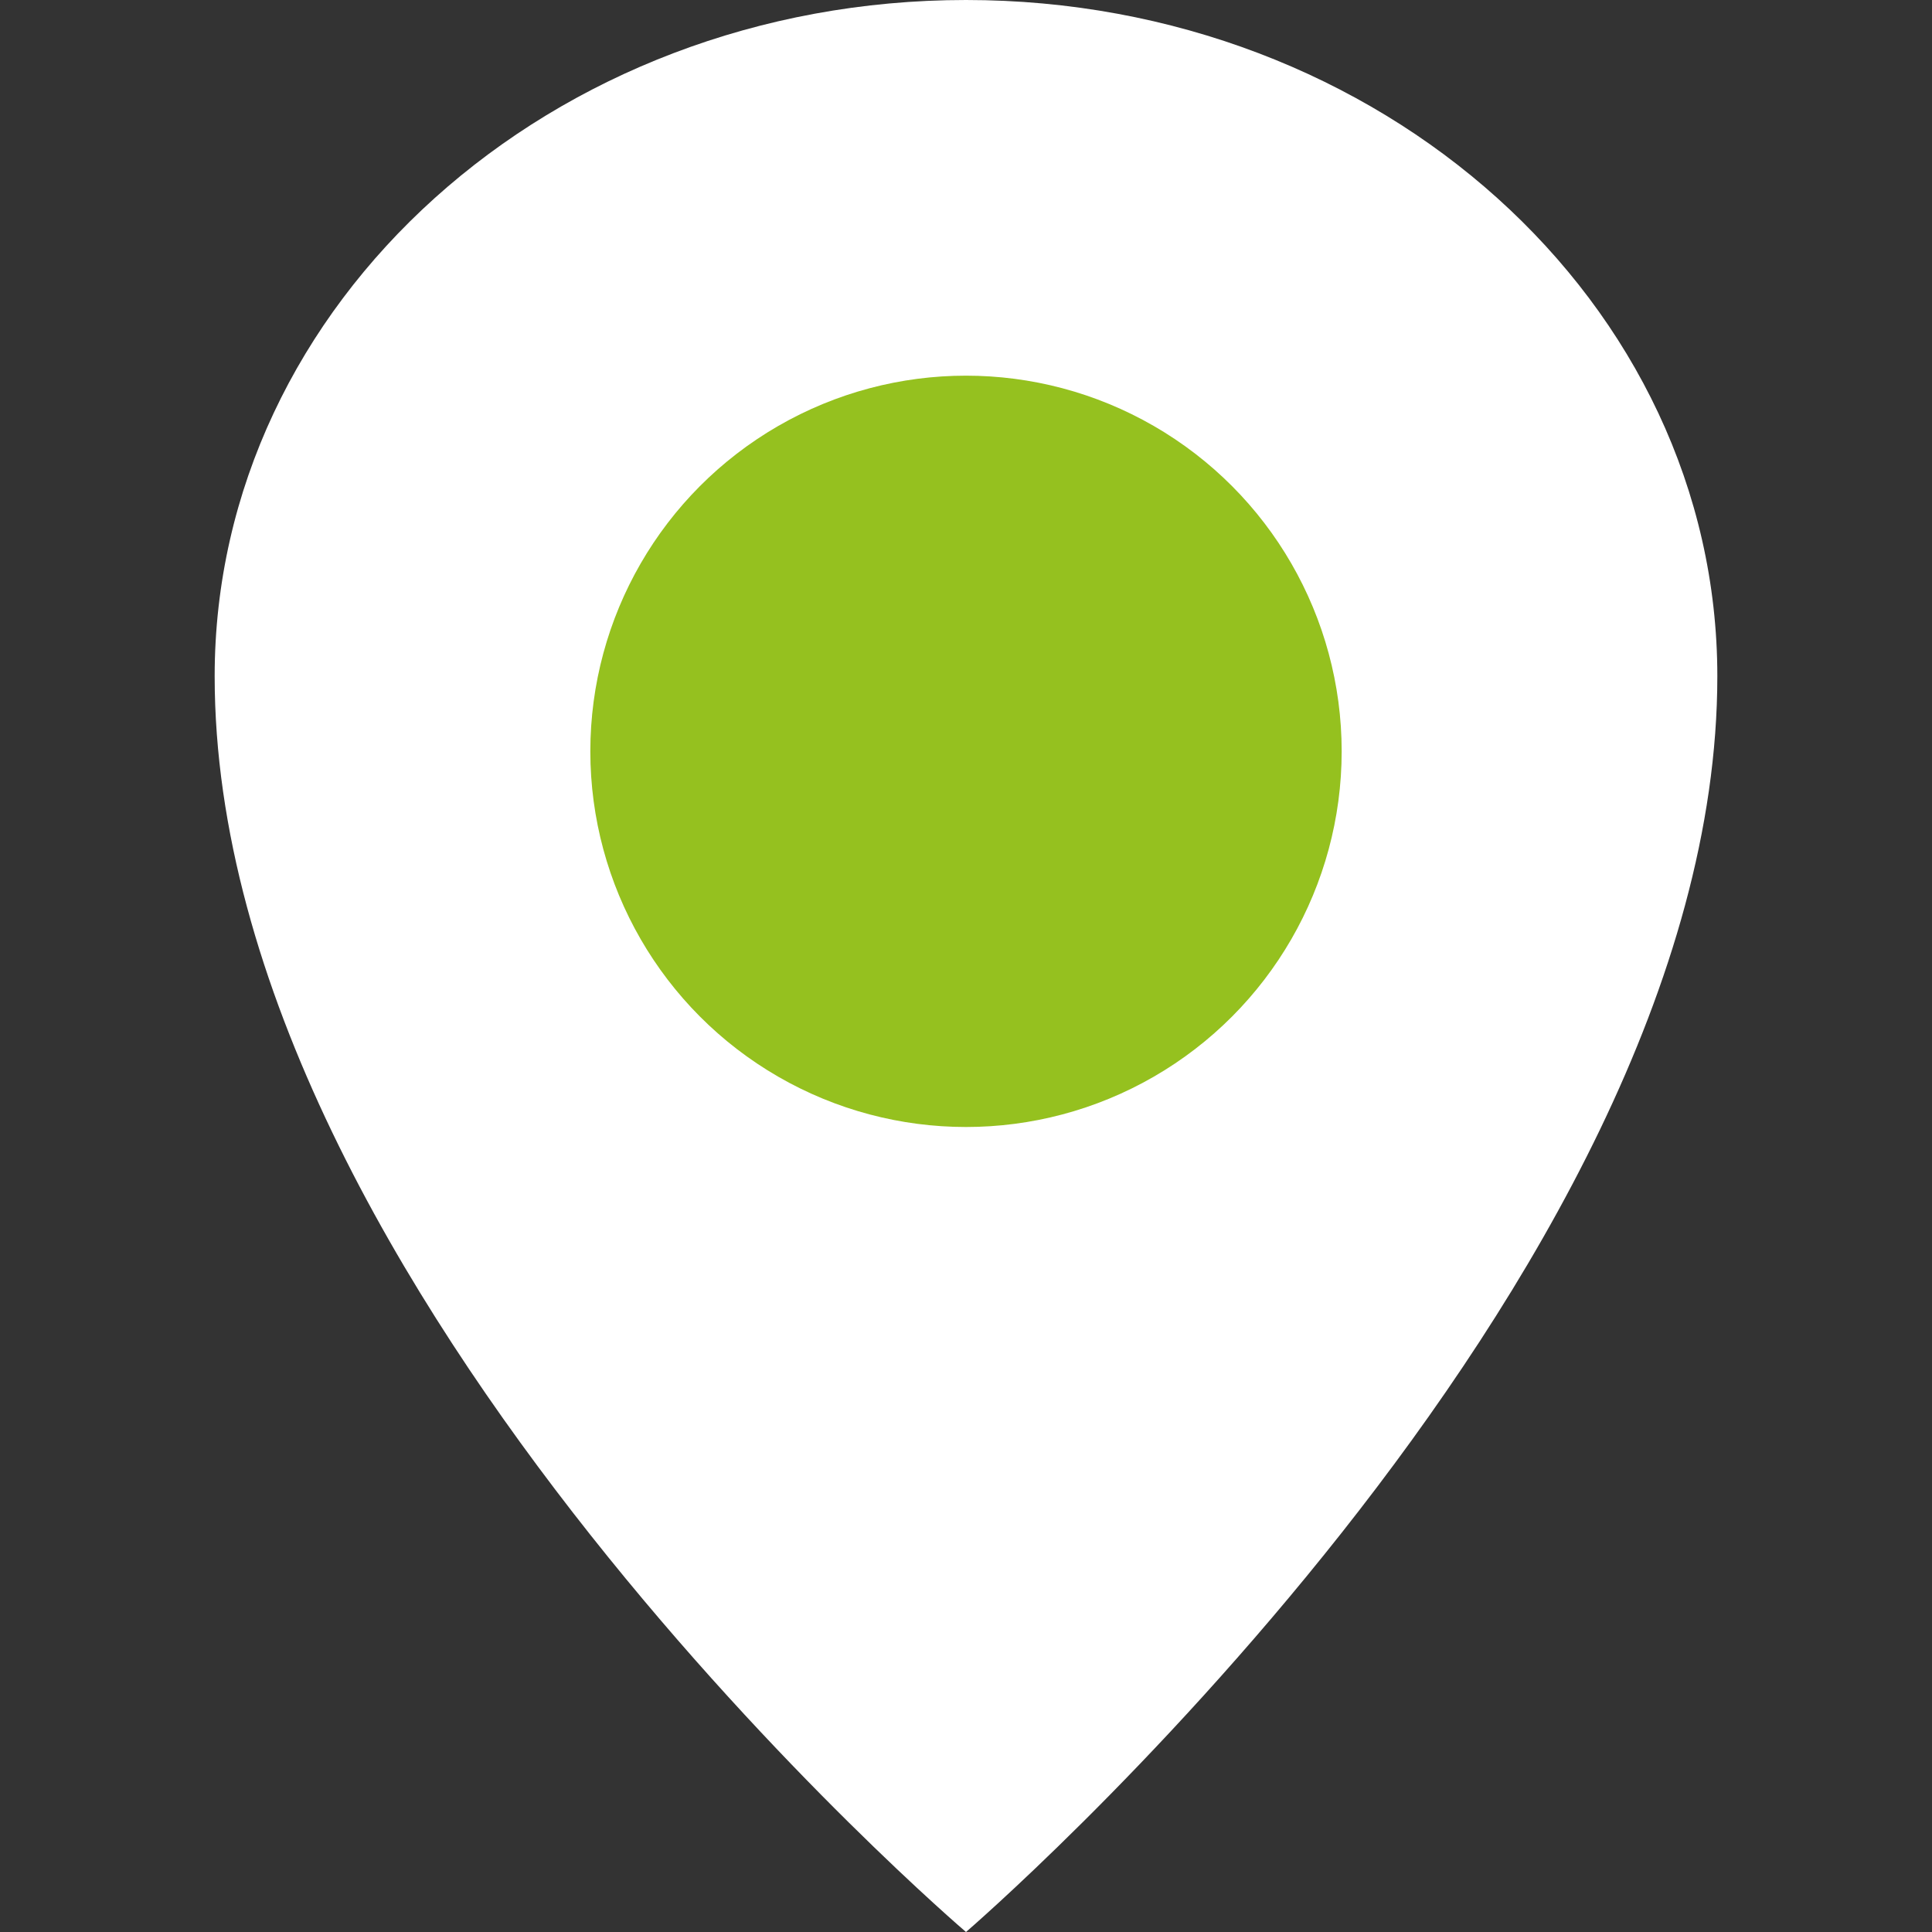
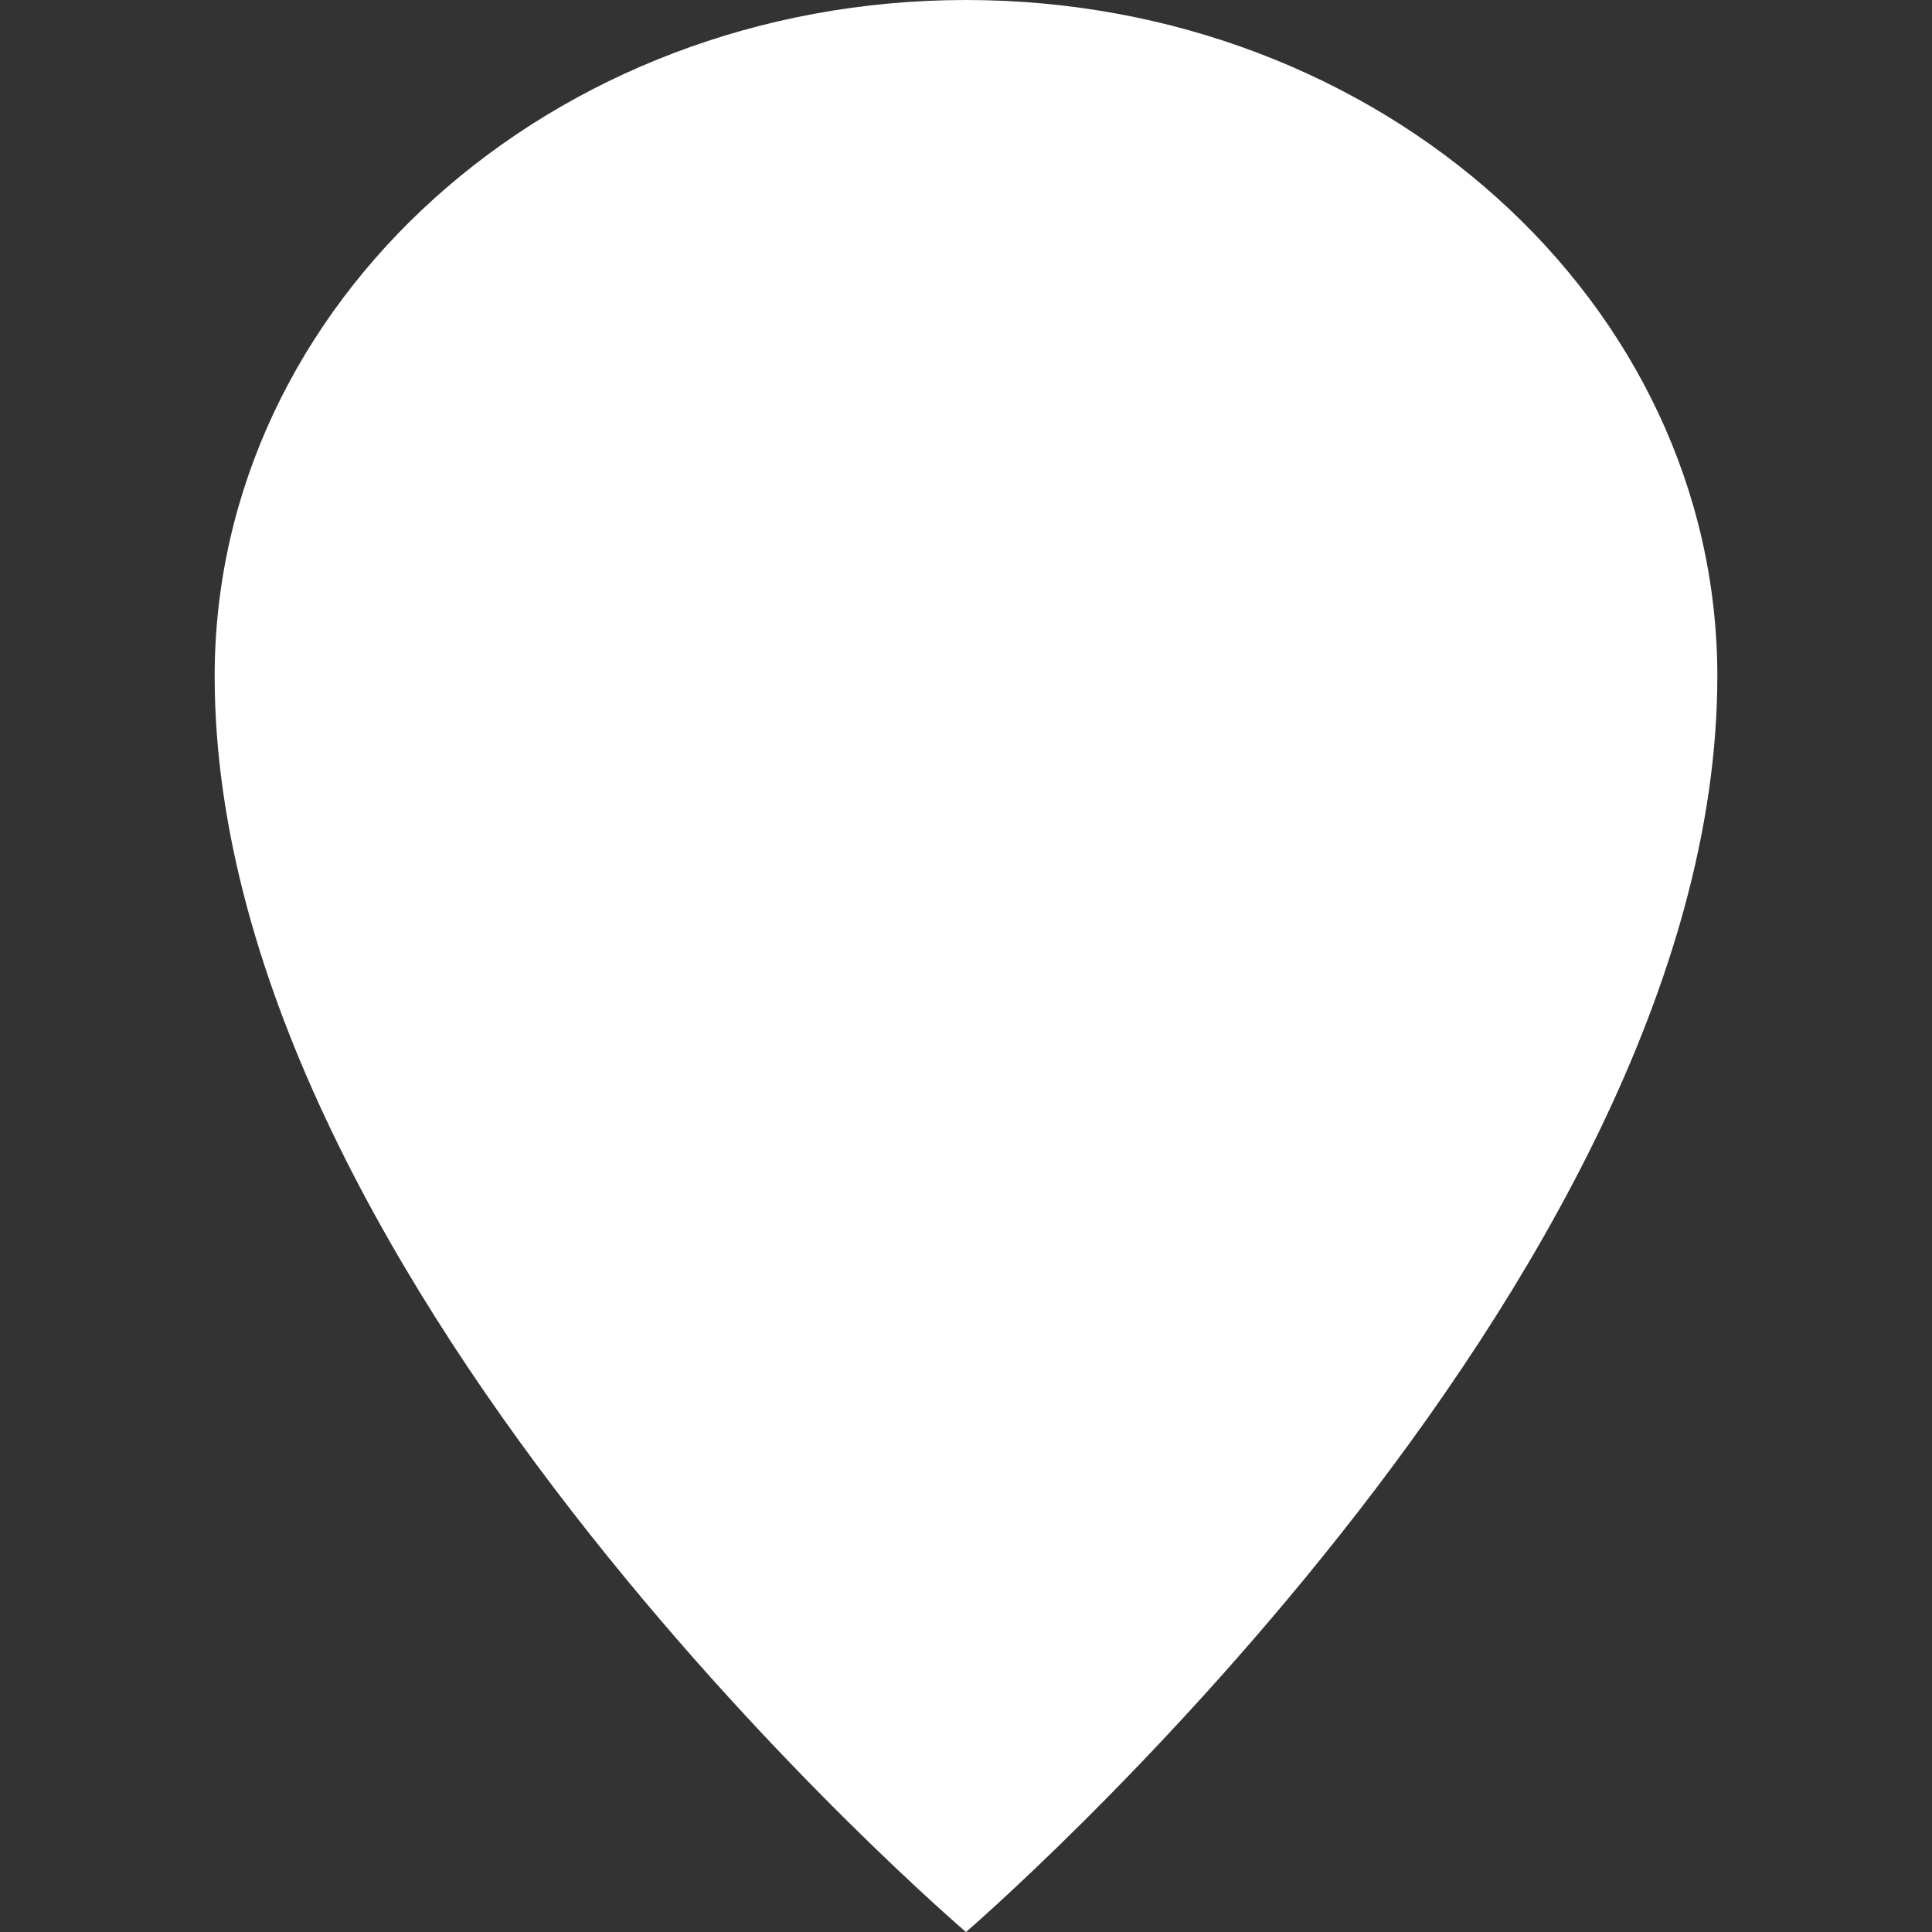
<svg xmlns="http://www.w3.org/2000/svg" width="100%" height="100%" viewBox="0 0 800 800" version="1.1" xml:space="preserve" style="fill-rule:evenodd;clip-rule:evenodd;stroke-linejoin:round;stroke-miterlimit:2;">
  <rect x="0" y="0" width="800" height="800" fill="#333333" stroke="none" />
  <g id="Vivid.JS">
    <g id="Vivid-Icons">
      <g id="Icons">
        <g id="map-marker">
          <g>
            <path id="Shape" d="M400,0C571.822,0 711.111,125.356 711.111,280C711.111,532.511 400,800 400,800C400,800 88.889,534.756 88.889,280C88.889,125.356 228.178,0 400,0Z" style="fill:white;" />
-             <circle id="Oval" cx="400" cy="311.111" r="155.556" style="fill:rgb(149,193,31);" />
          </g>
        </g>
      </g>
    </g>
  </g>
</svg>